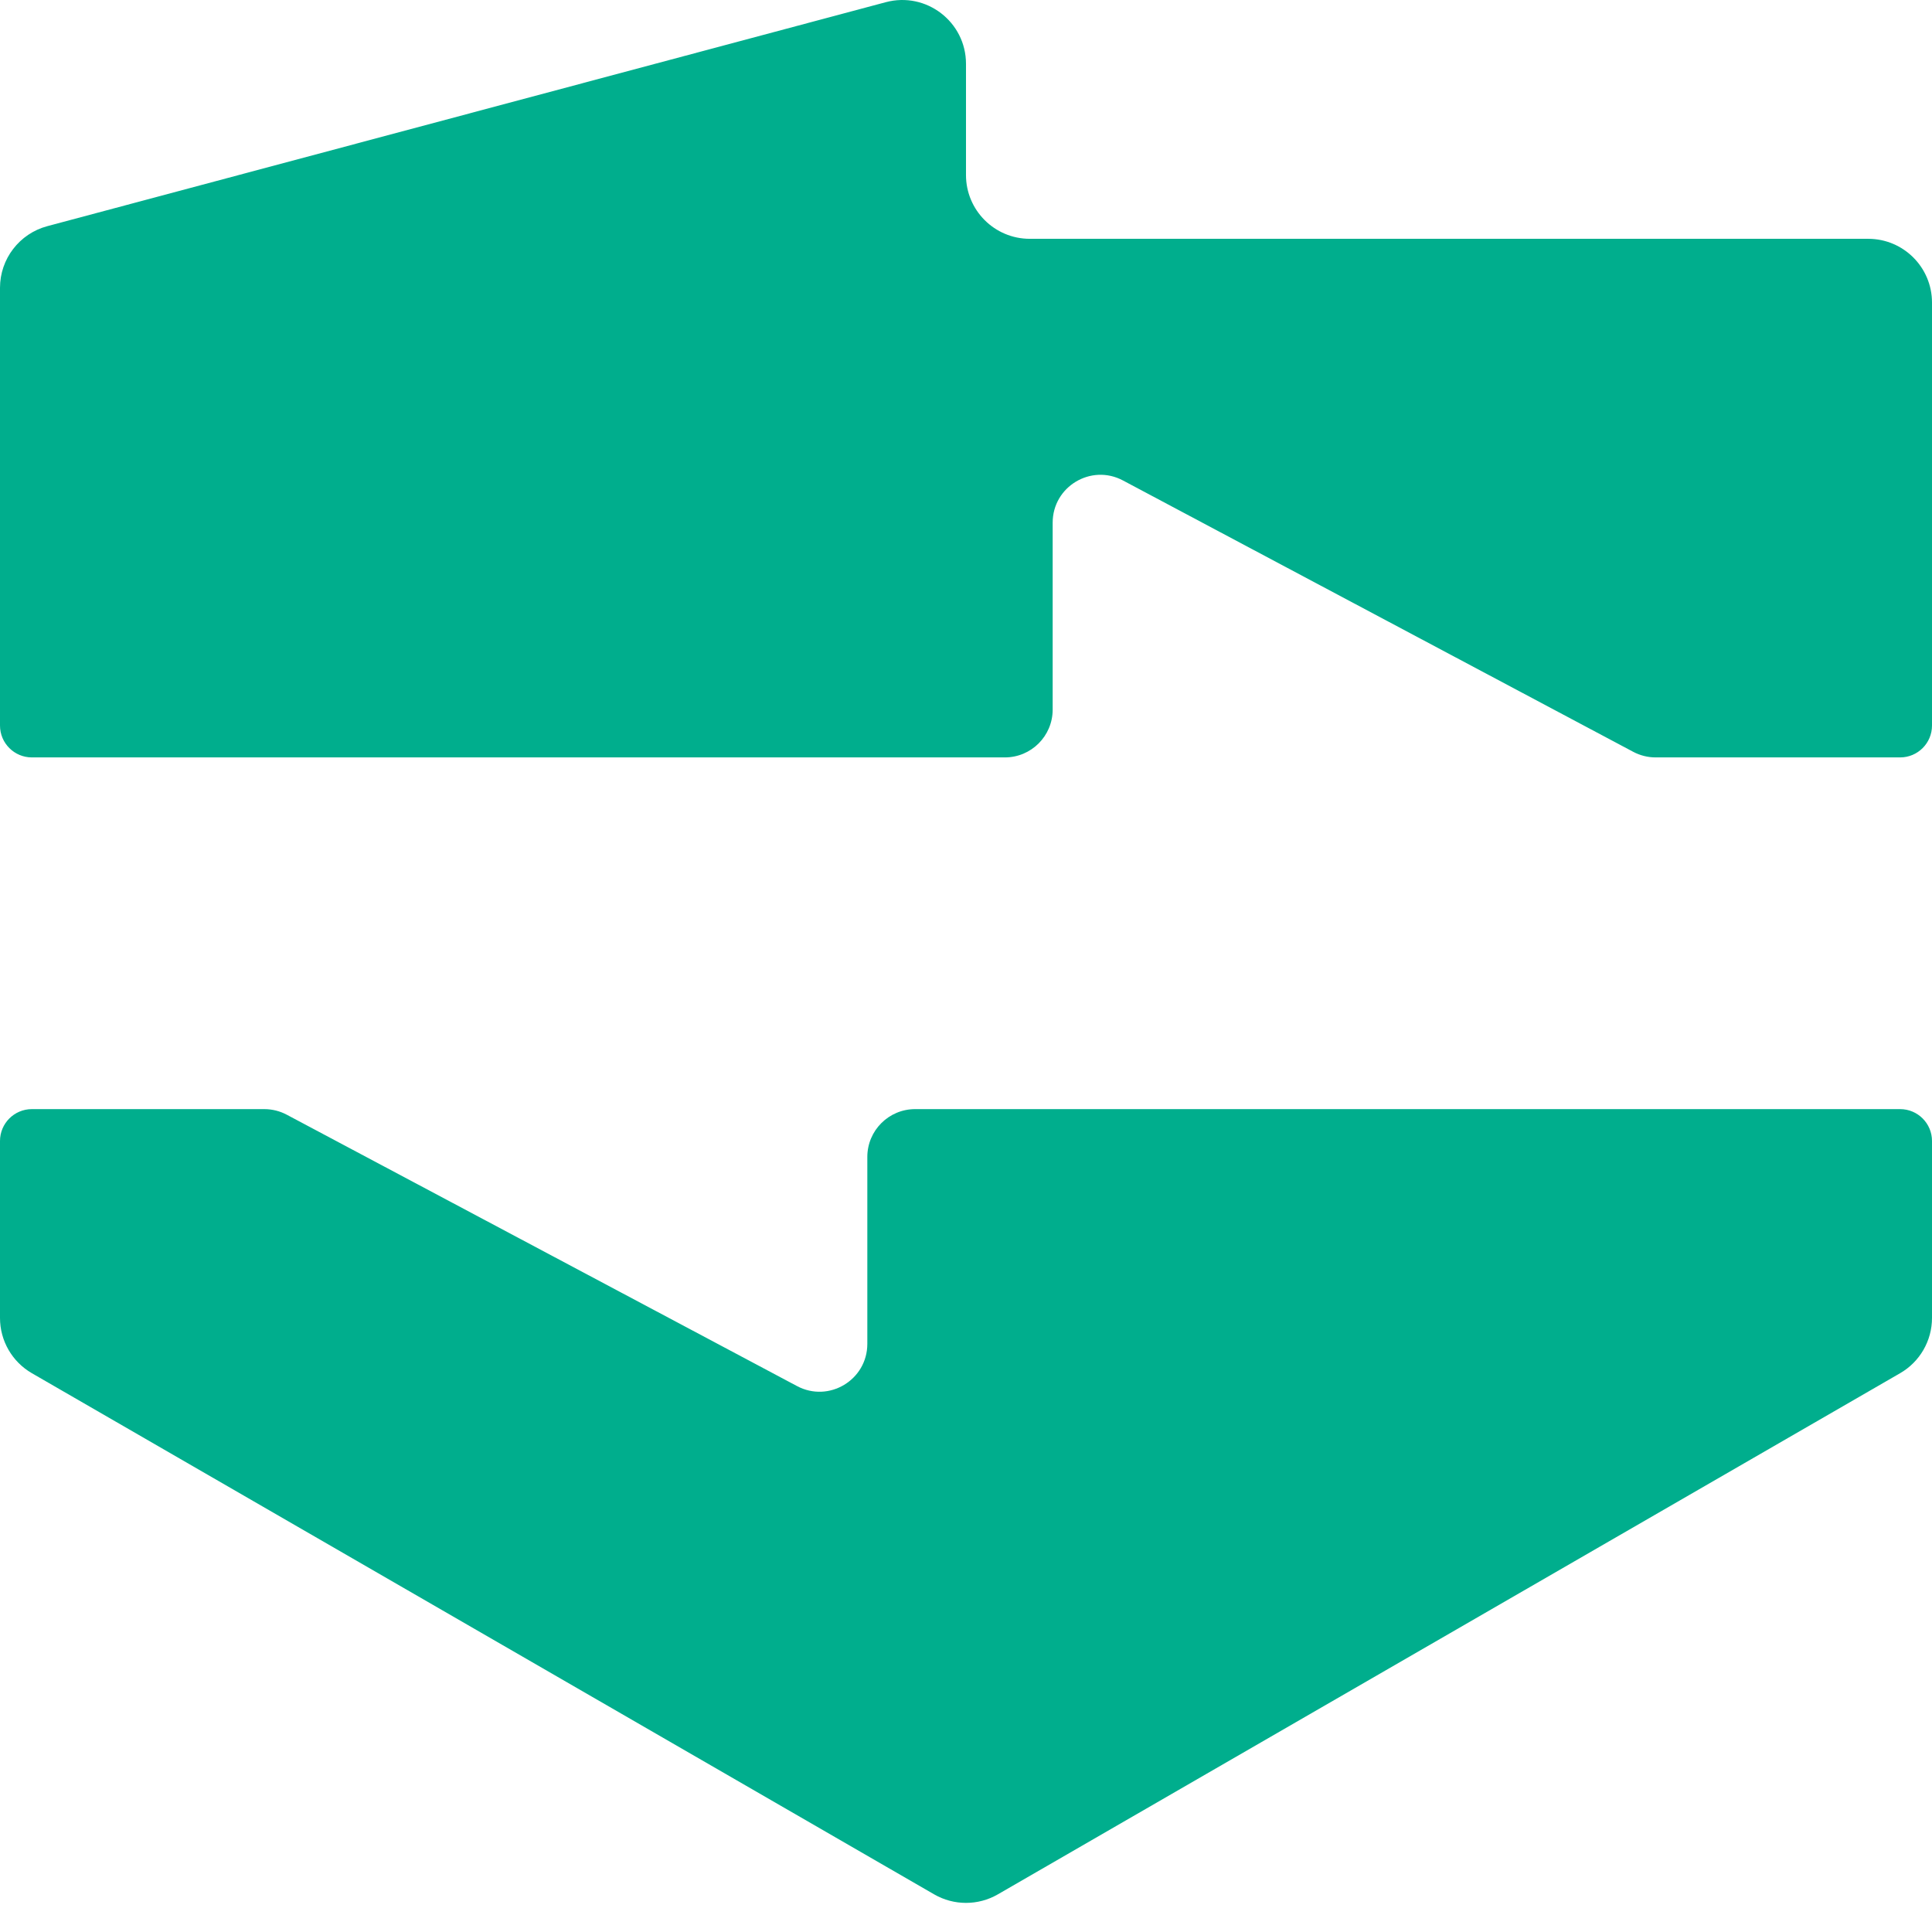
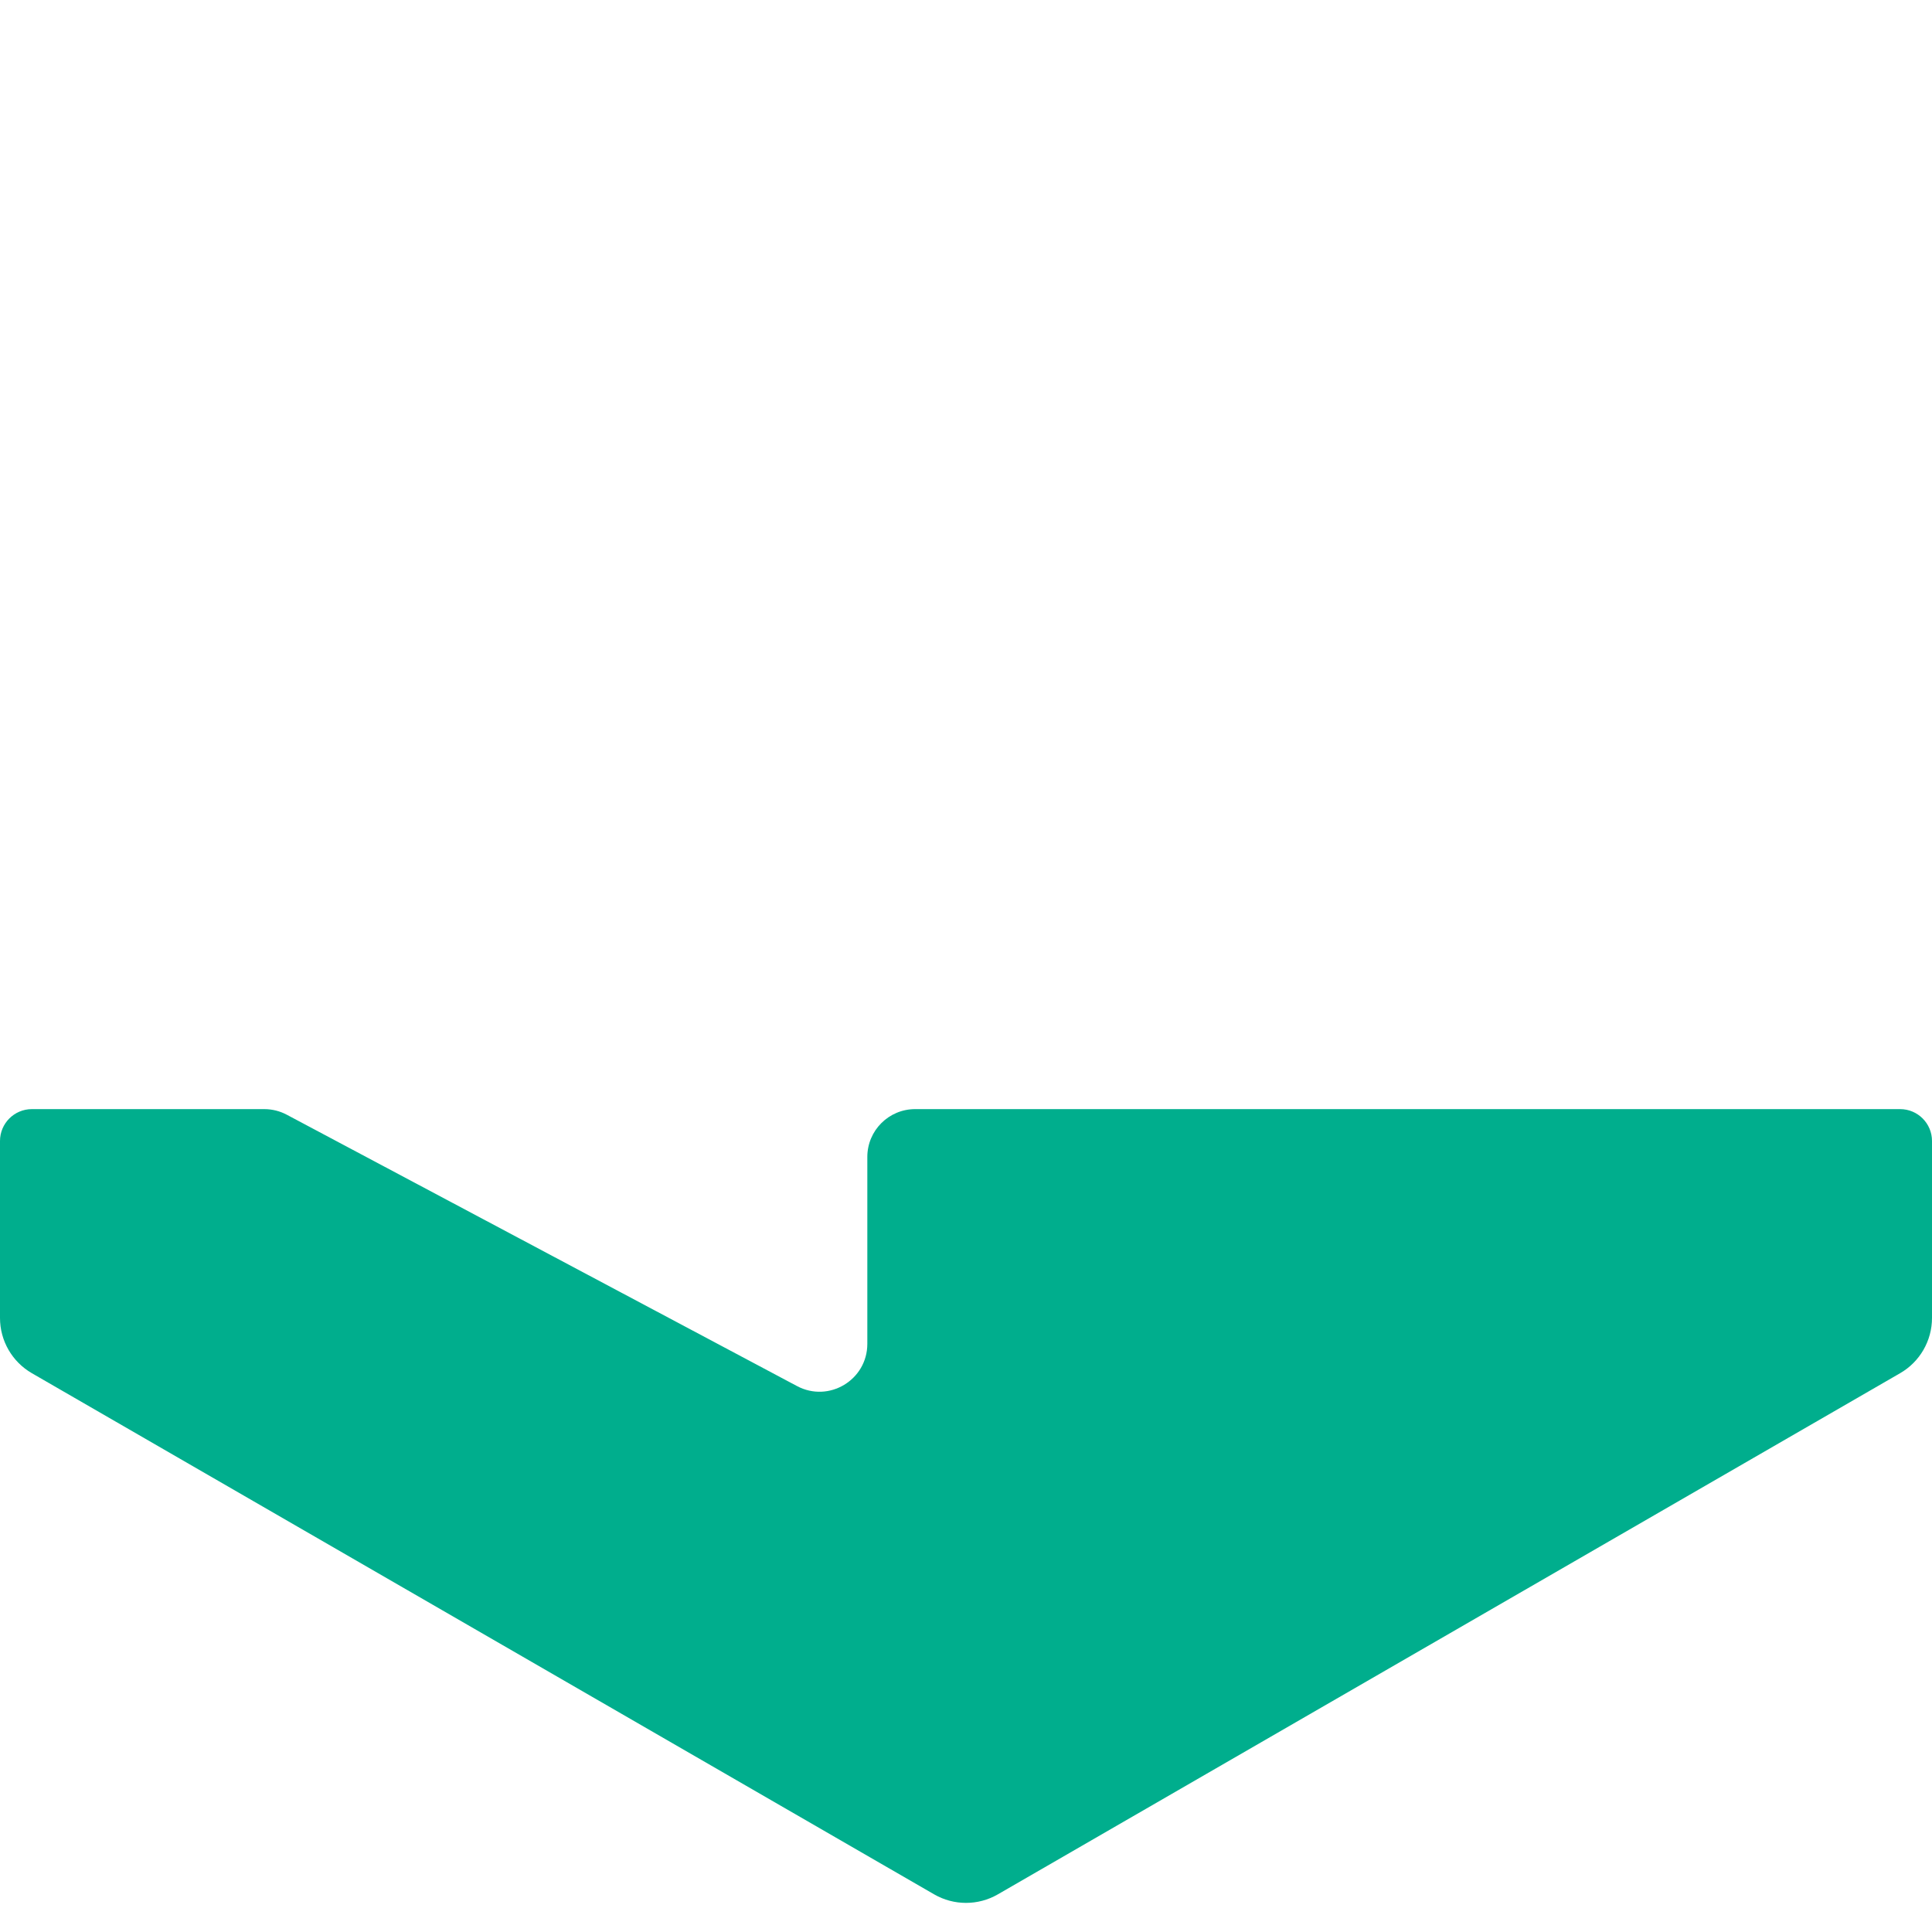
<svg xmlns="http://www.w3.org/2000/svg" width="192" height="192" viewBox="0 0 192 192" fill="none">
  <path d="M26.27 110.223C27.048 110.223 27.814 110.415 28.501 110.78L79.21 137.748C82.376 139.431 86.193 137.137 86.194 133.552V114.976C86.194 112.351 88.322 110.224 90.946 110.223H188.832C190.581 110.223 192 111.642 192 113.392V130.979C192 133.242 190.793 135.335 188.833 136.467L99.169 188.257C97.208 189.39 94.792 189.39 92.831 188.257L3.167 136.467C1.207 135.335 6.43985e-05 133.243 0 130.979V113.392C0 111.642 1.419 110.223 3.168 110.223H26.27Z" fill="#00AE8D" />
-   <path d="M88.027 0.218C92.051 -0.857 95.999 2.177 95.999 6.341V17.395C95.999 20.895 98.837 23.732 102.336 23.733H185.663C189.163 23.733 192 26.57 192 30.069V72.103C192 73.853 190.581 75.271 188.832 75.271H164.539C163.761 75.271 162.994 75.079 162.306 74.714L111.597 47.747C108.432 46.063 104.614 48.357 104.613 51.942V70.518C104.613 73.143 102.486 75.271 99.861 75.271H3.168C1.419 75.271 0 73.853 0 72.103V28.598C0 25.728 1.929 23.217 4.702 22.476L88.027 0.218Z" fill="#00AE8D" />
</svg>